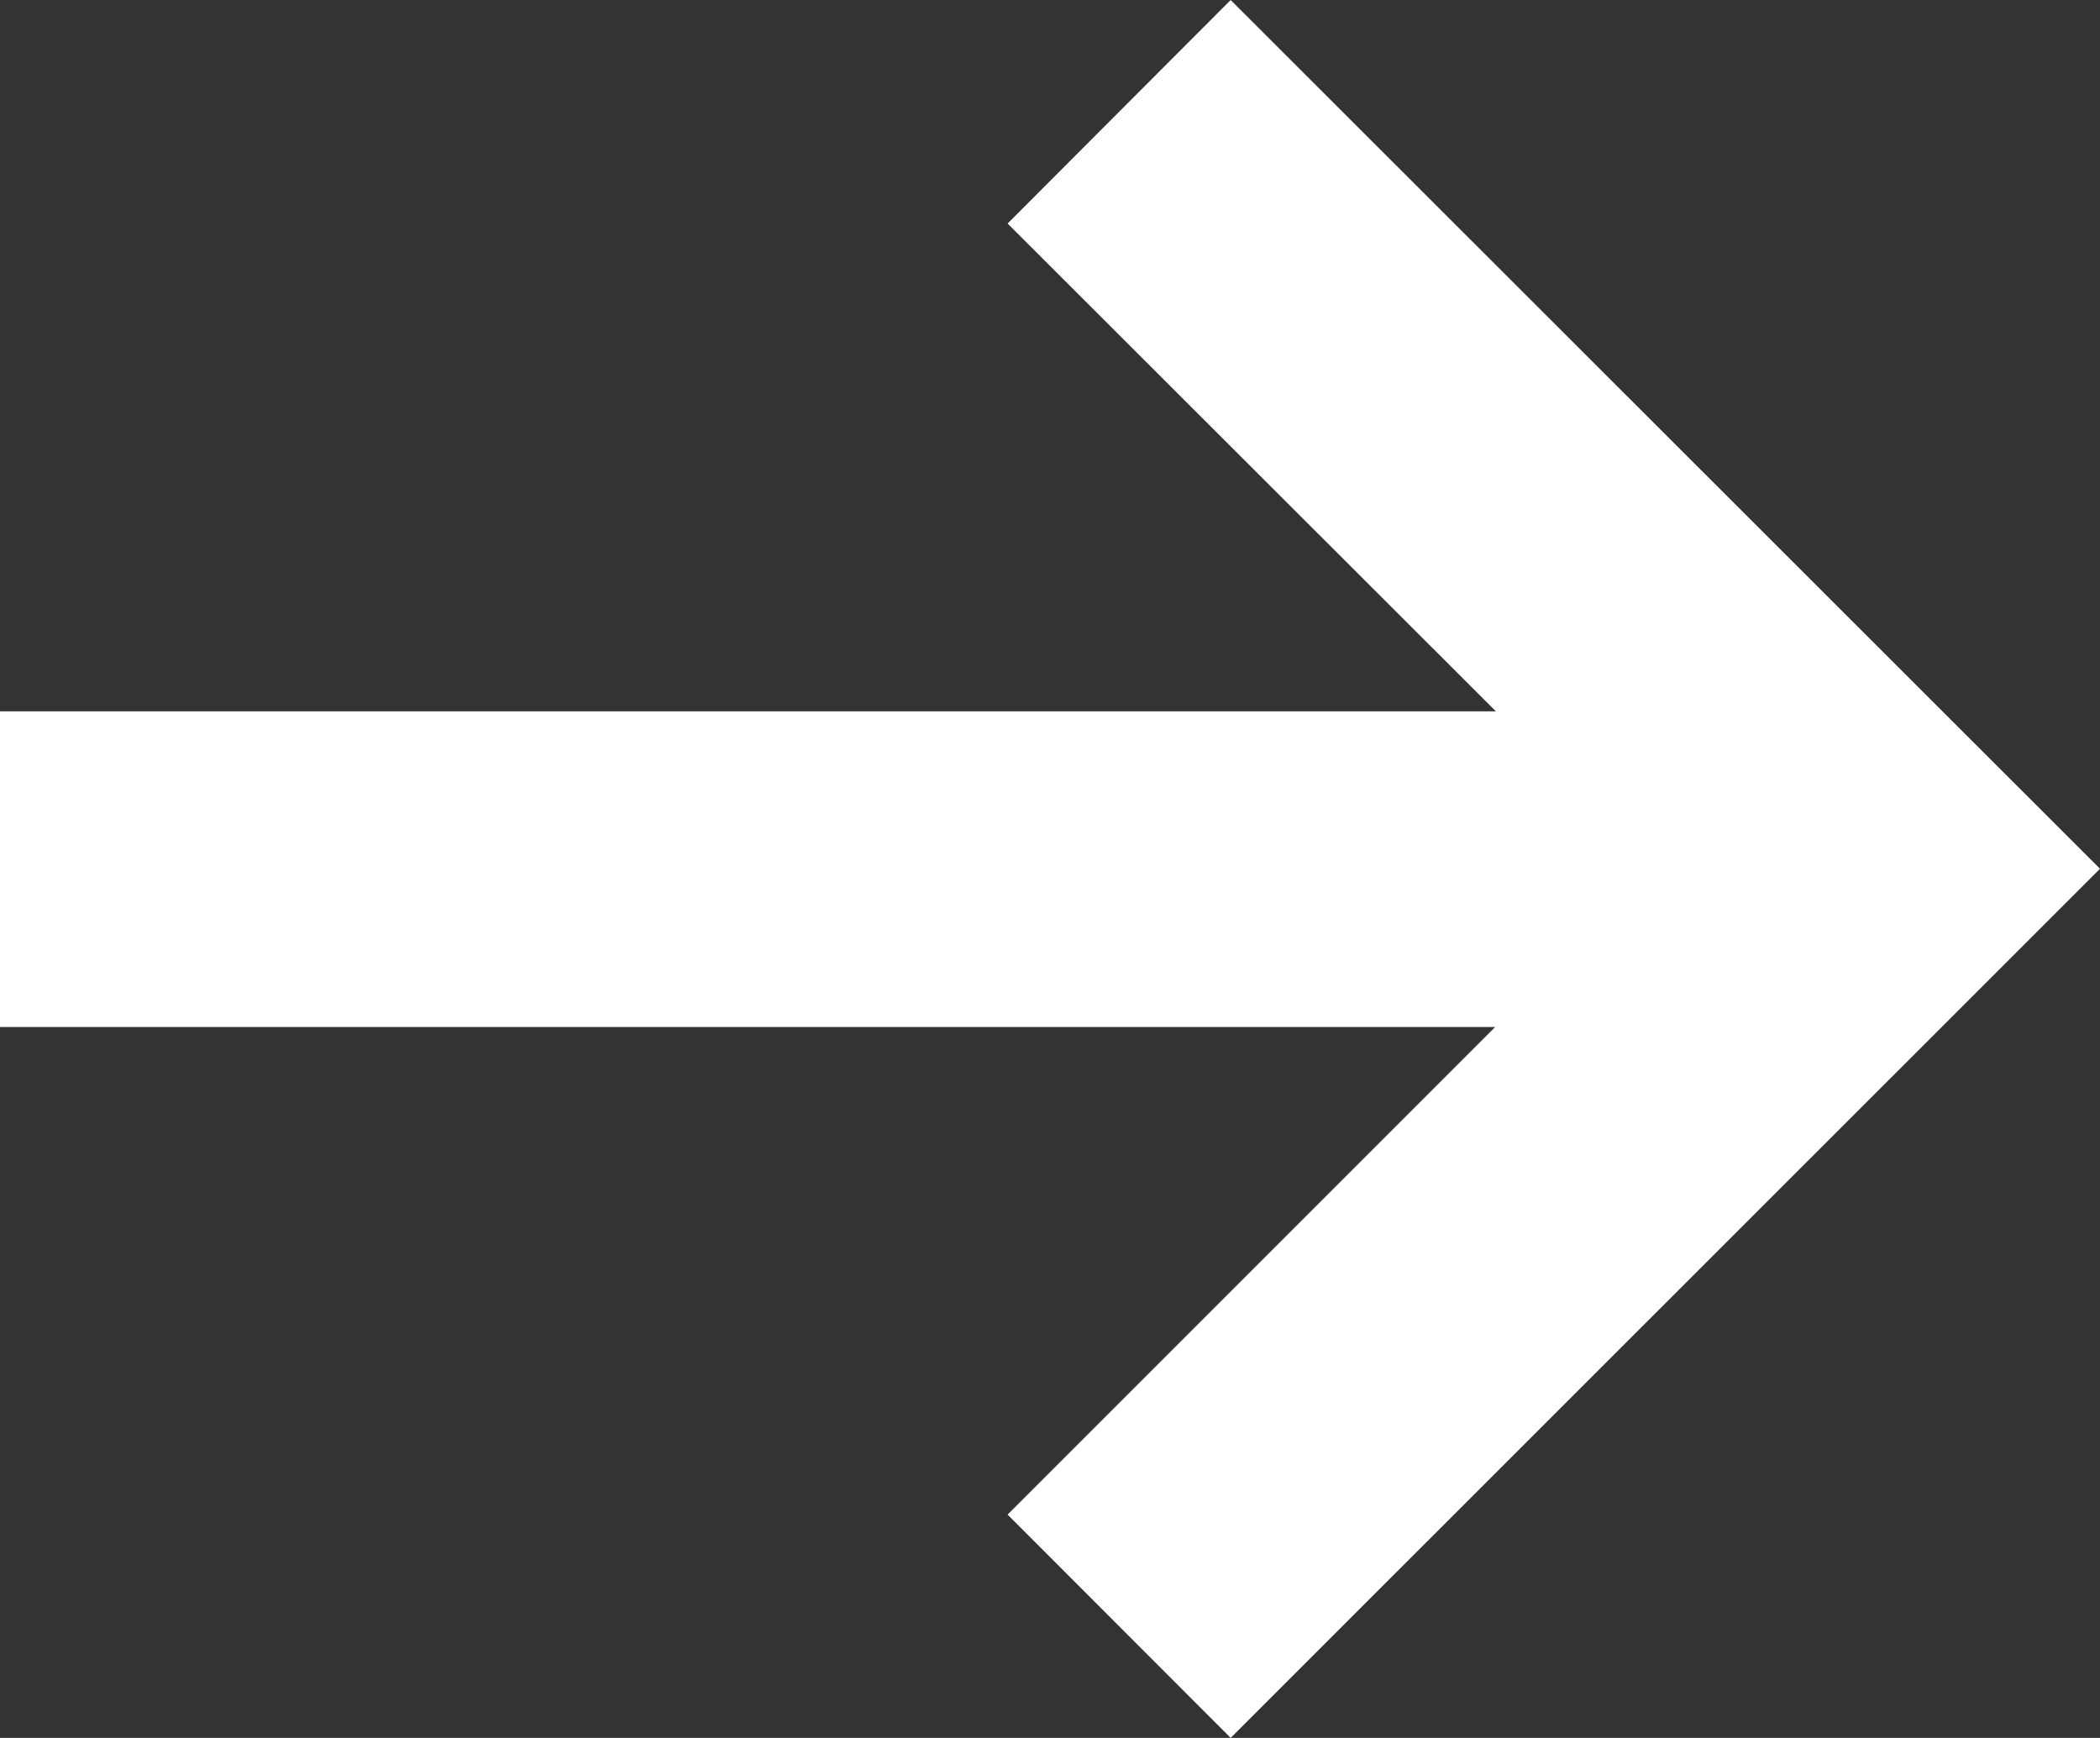
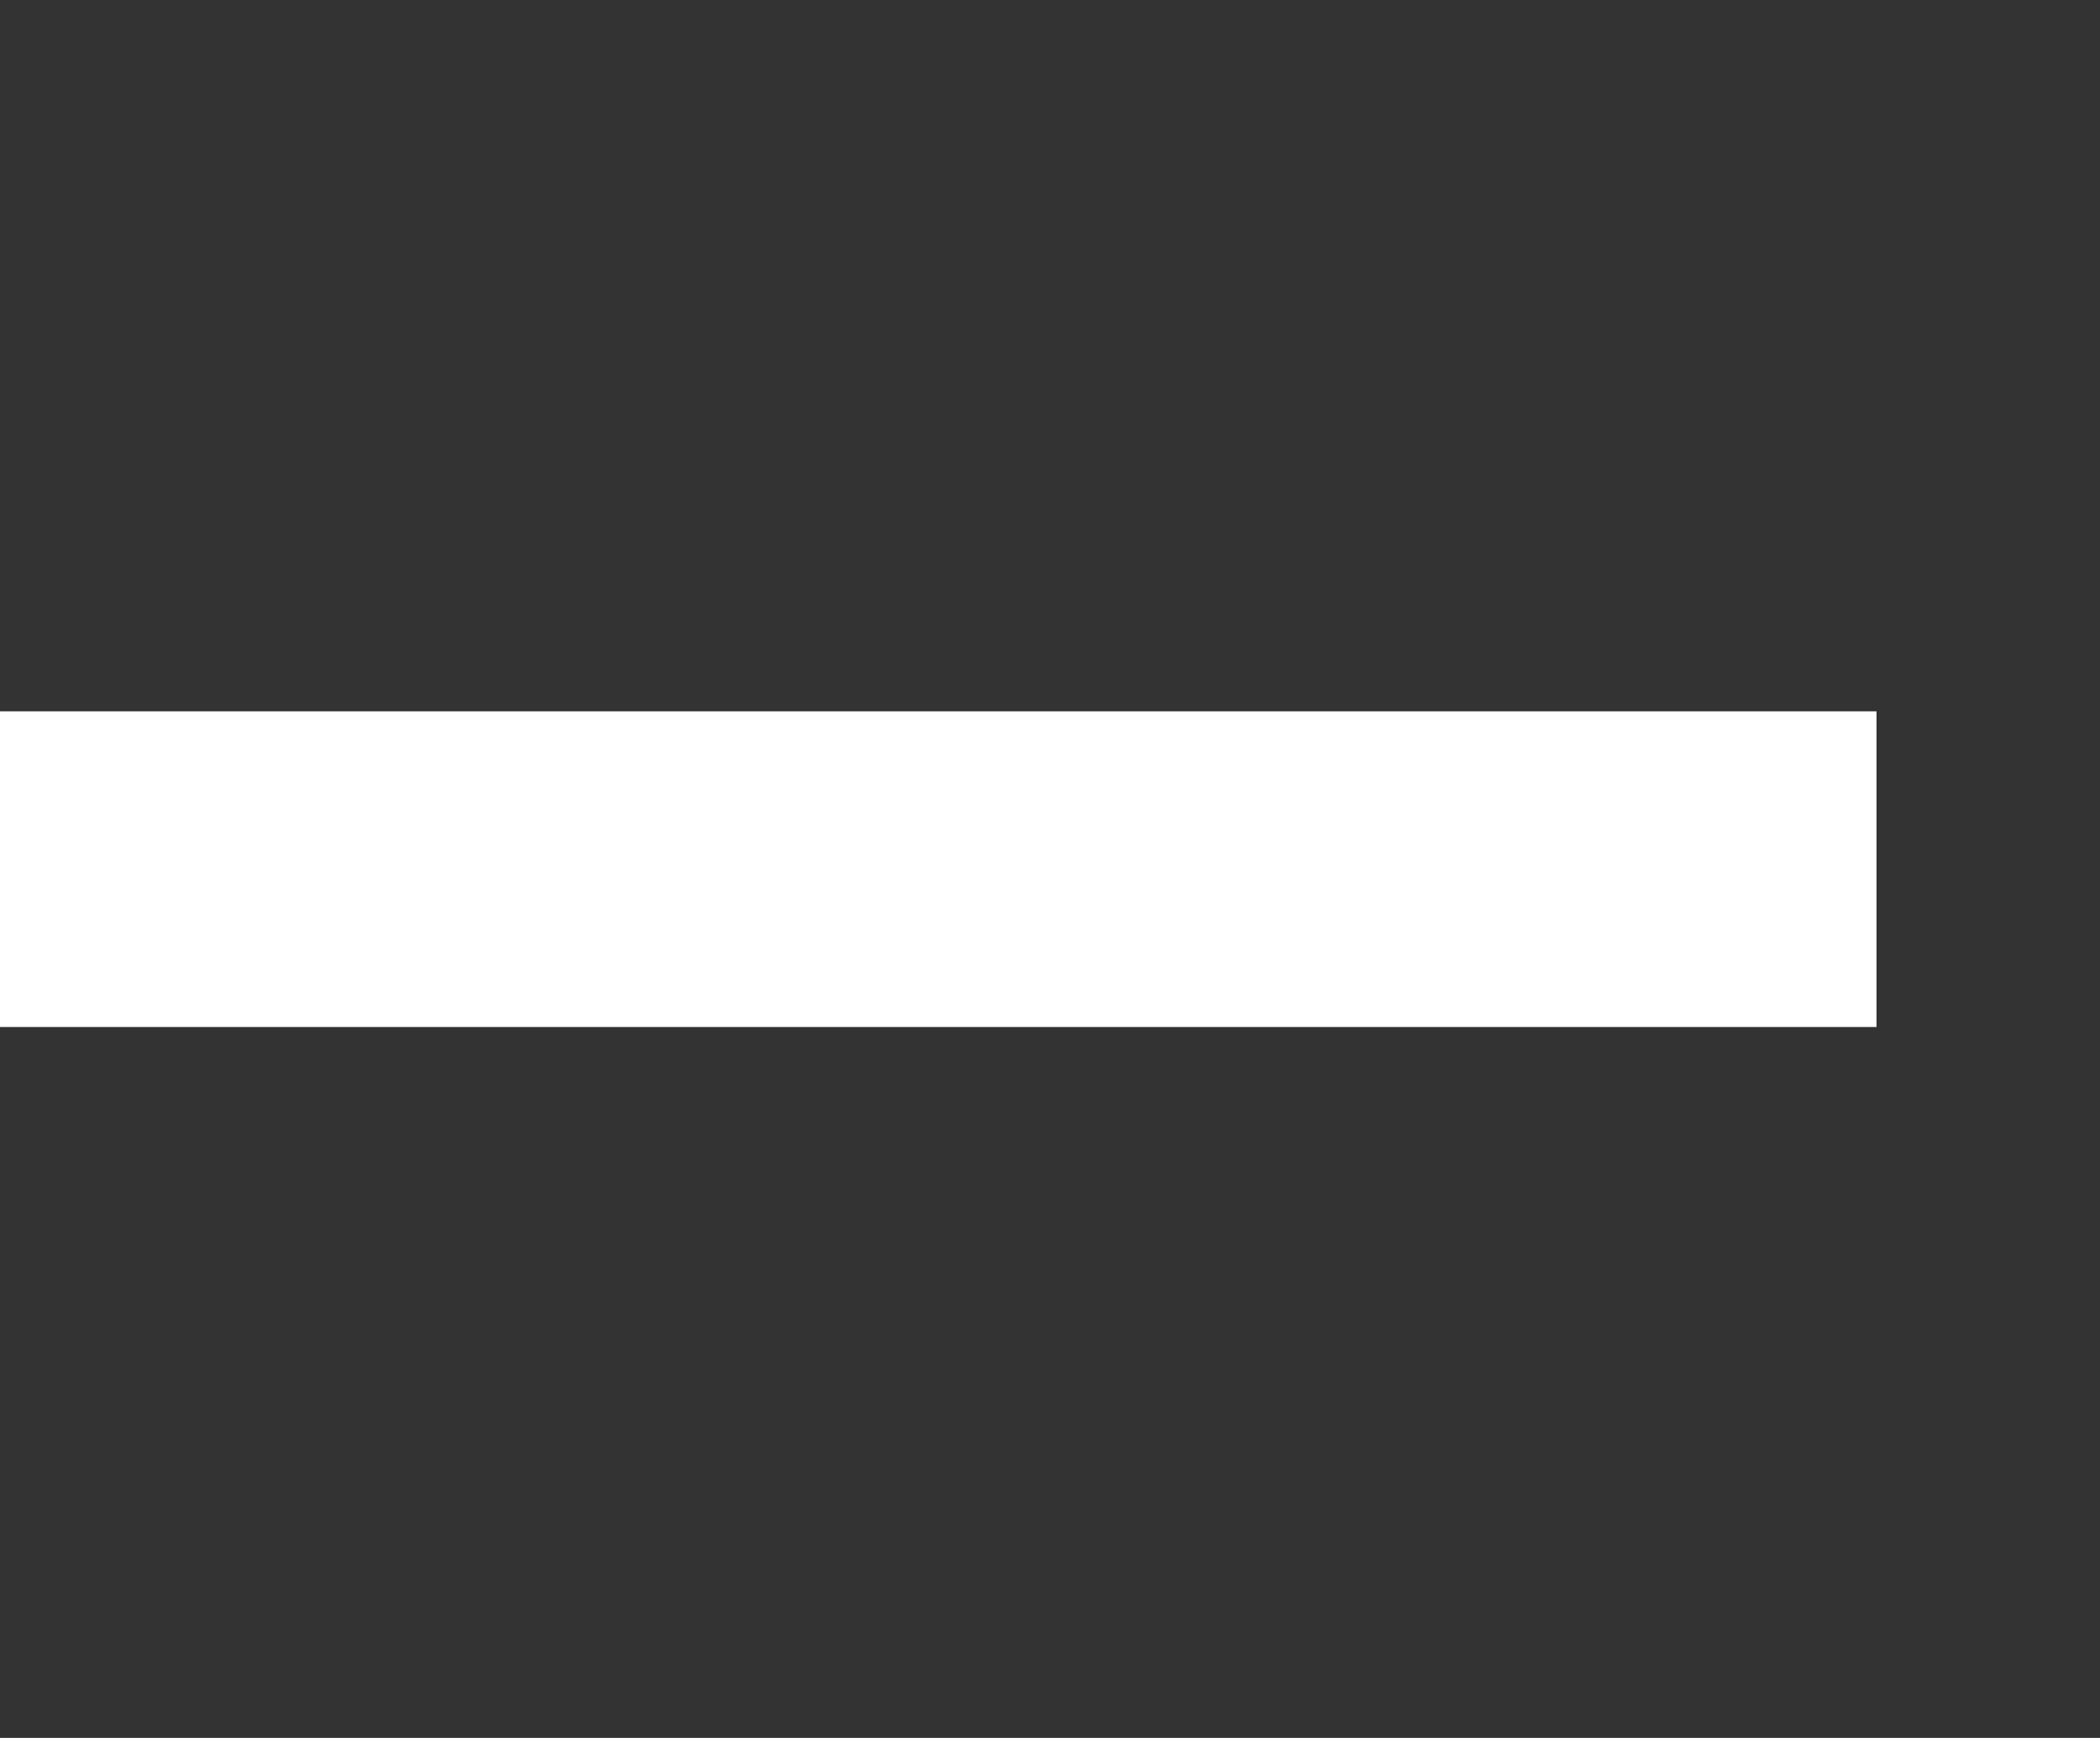
<svg xmlns="http://www.w3.org/2000/svg" id="Ebene_1" width="3.52mm" height="2.913mm" viewBox="0 0 9.979 8.258">
  <rect x="0" y="0" width="9.979" height="8.258" fill="#333333" stroke="none" />
  <g id="arrow-white-button" transform="translate(0 0)">
    <rect id="line" y="3.38" width="8.917" height="1.5" fill="#fff" />
-     <polygon id="pointer" points="5.848 8.258 4.788 7.197 7.857 4.128 4.788 1.062 5.848 0 9.979 4.128 5.848 8.258" fill="#fff" />
  </g>
</svg>